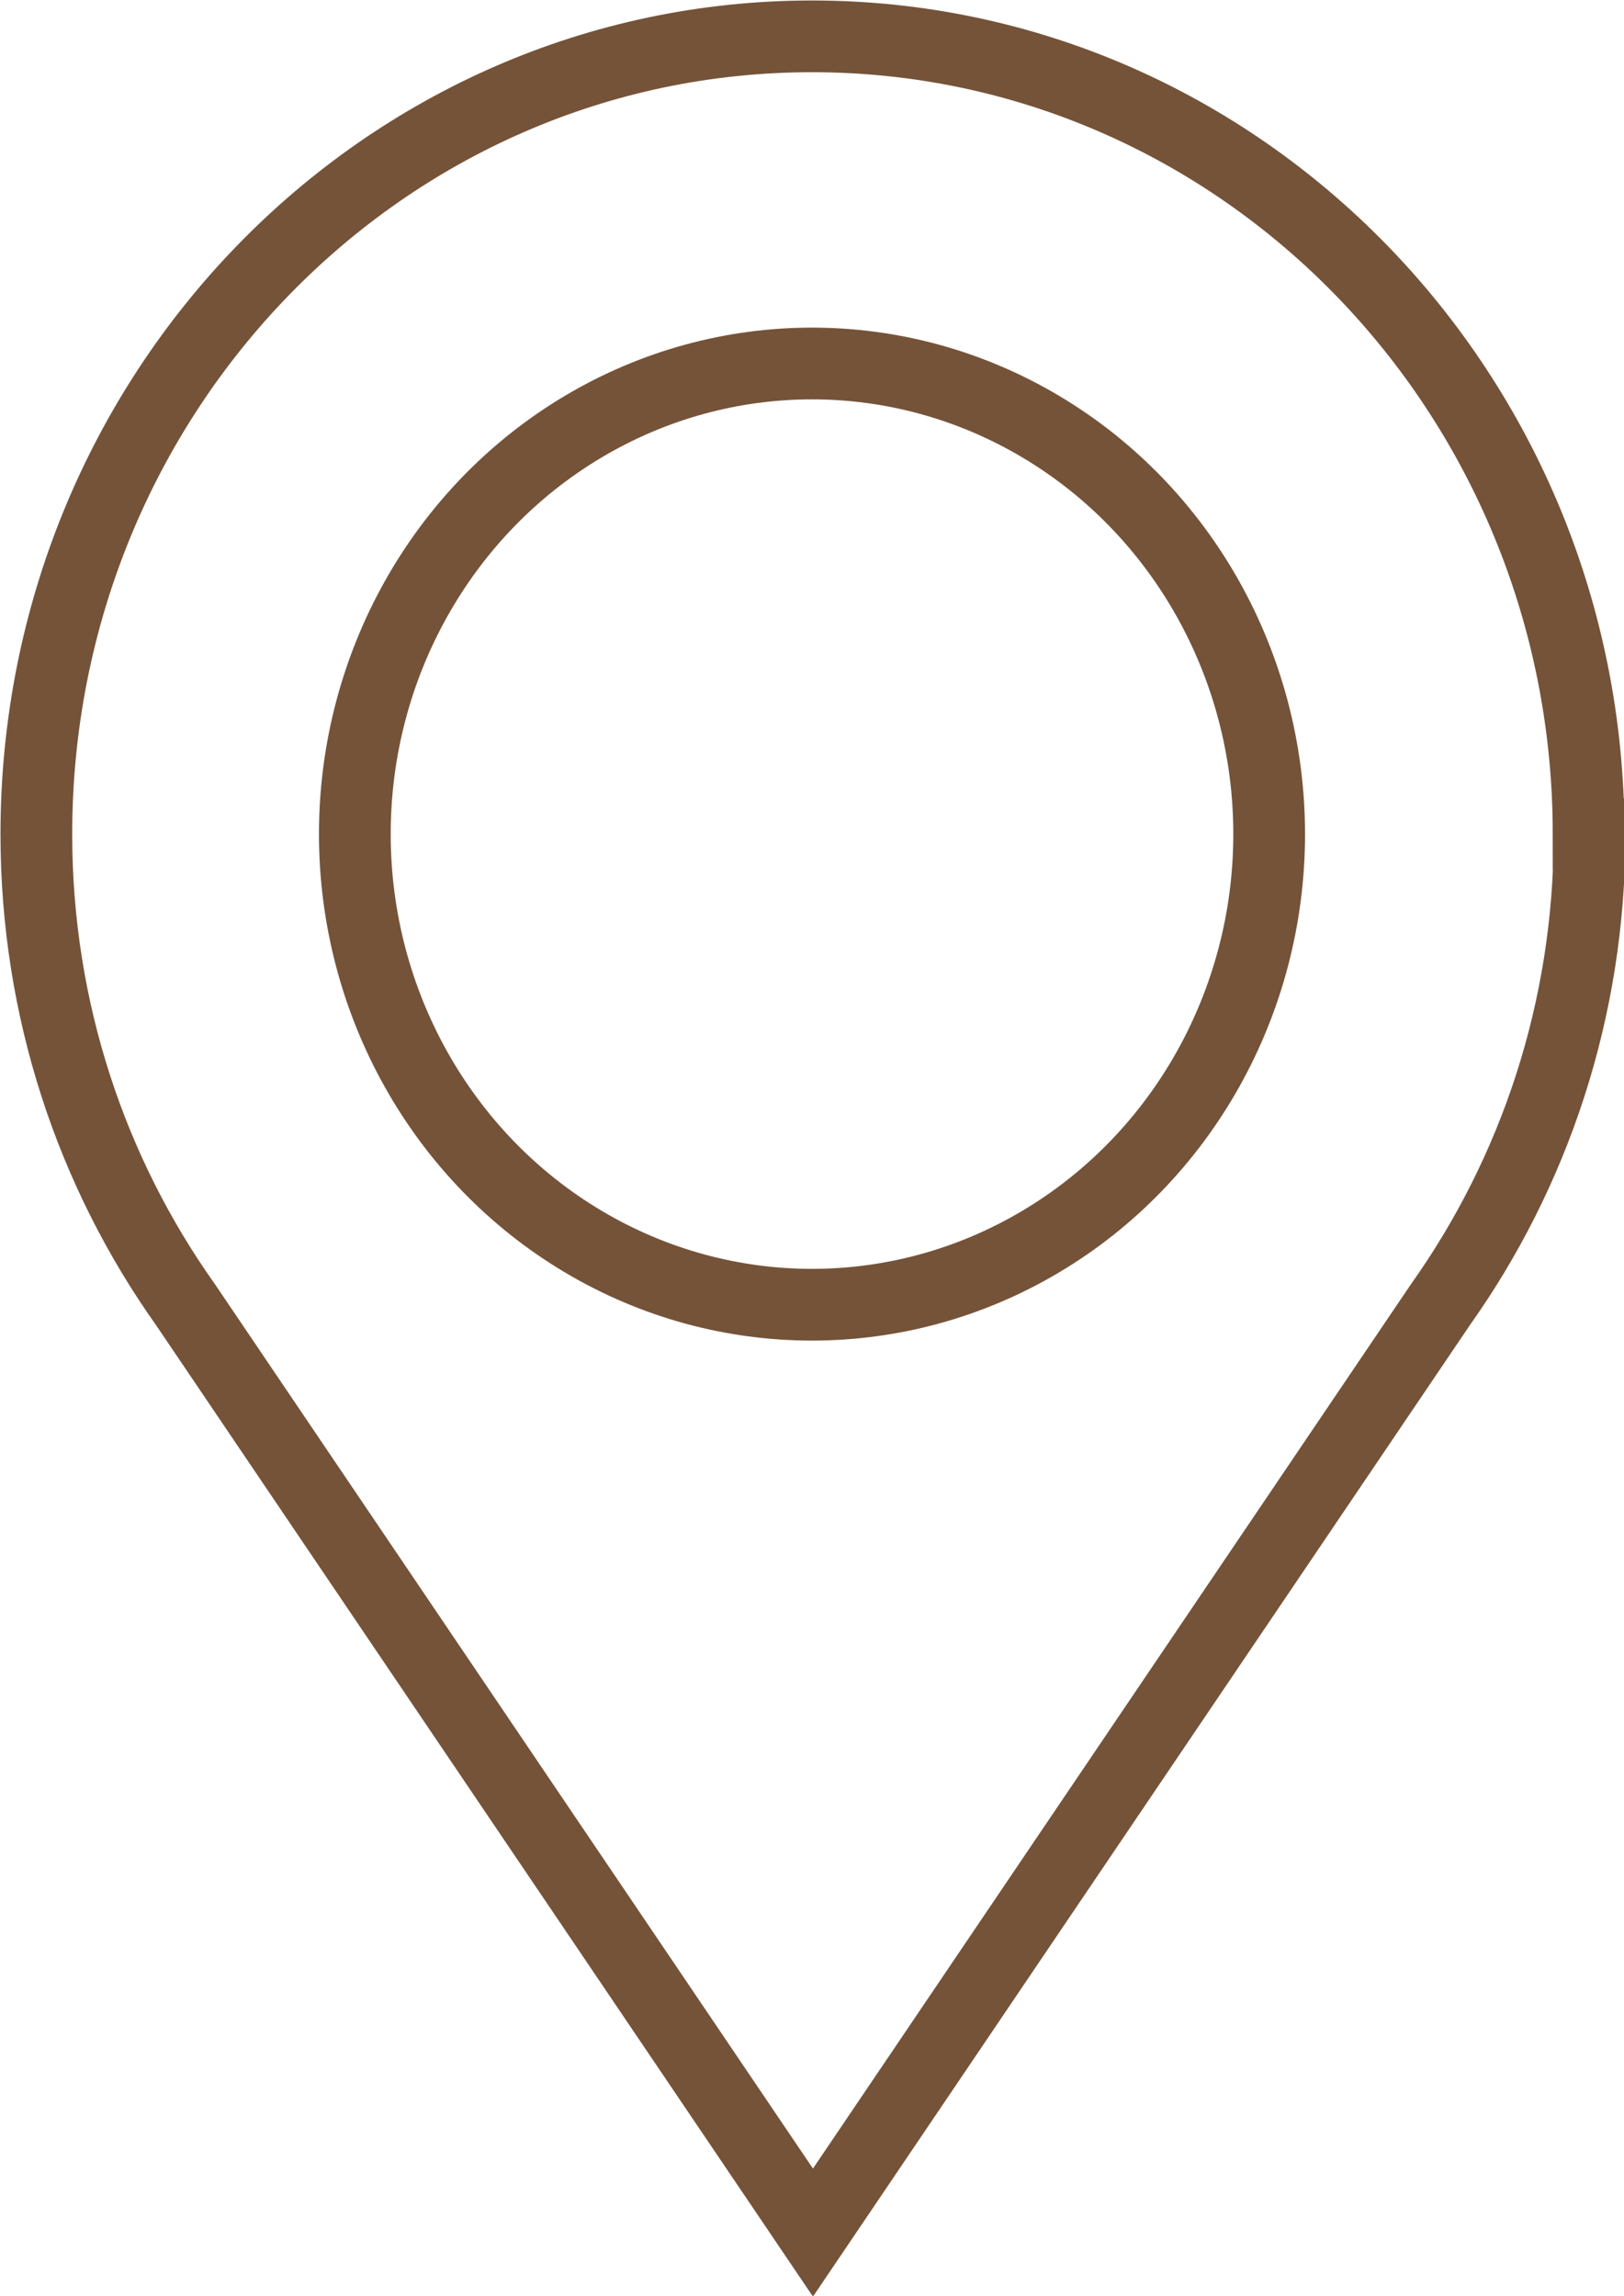
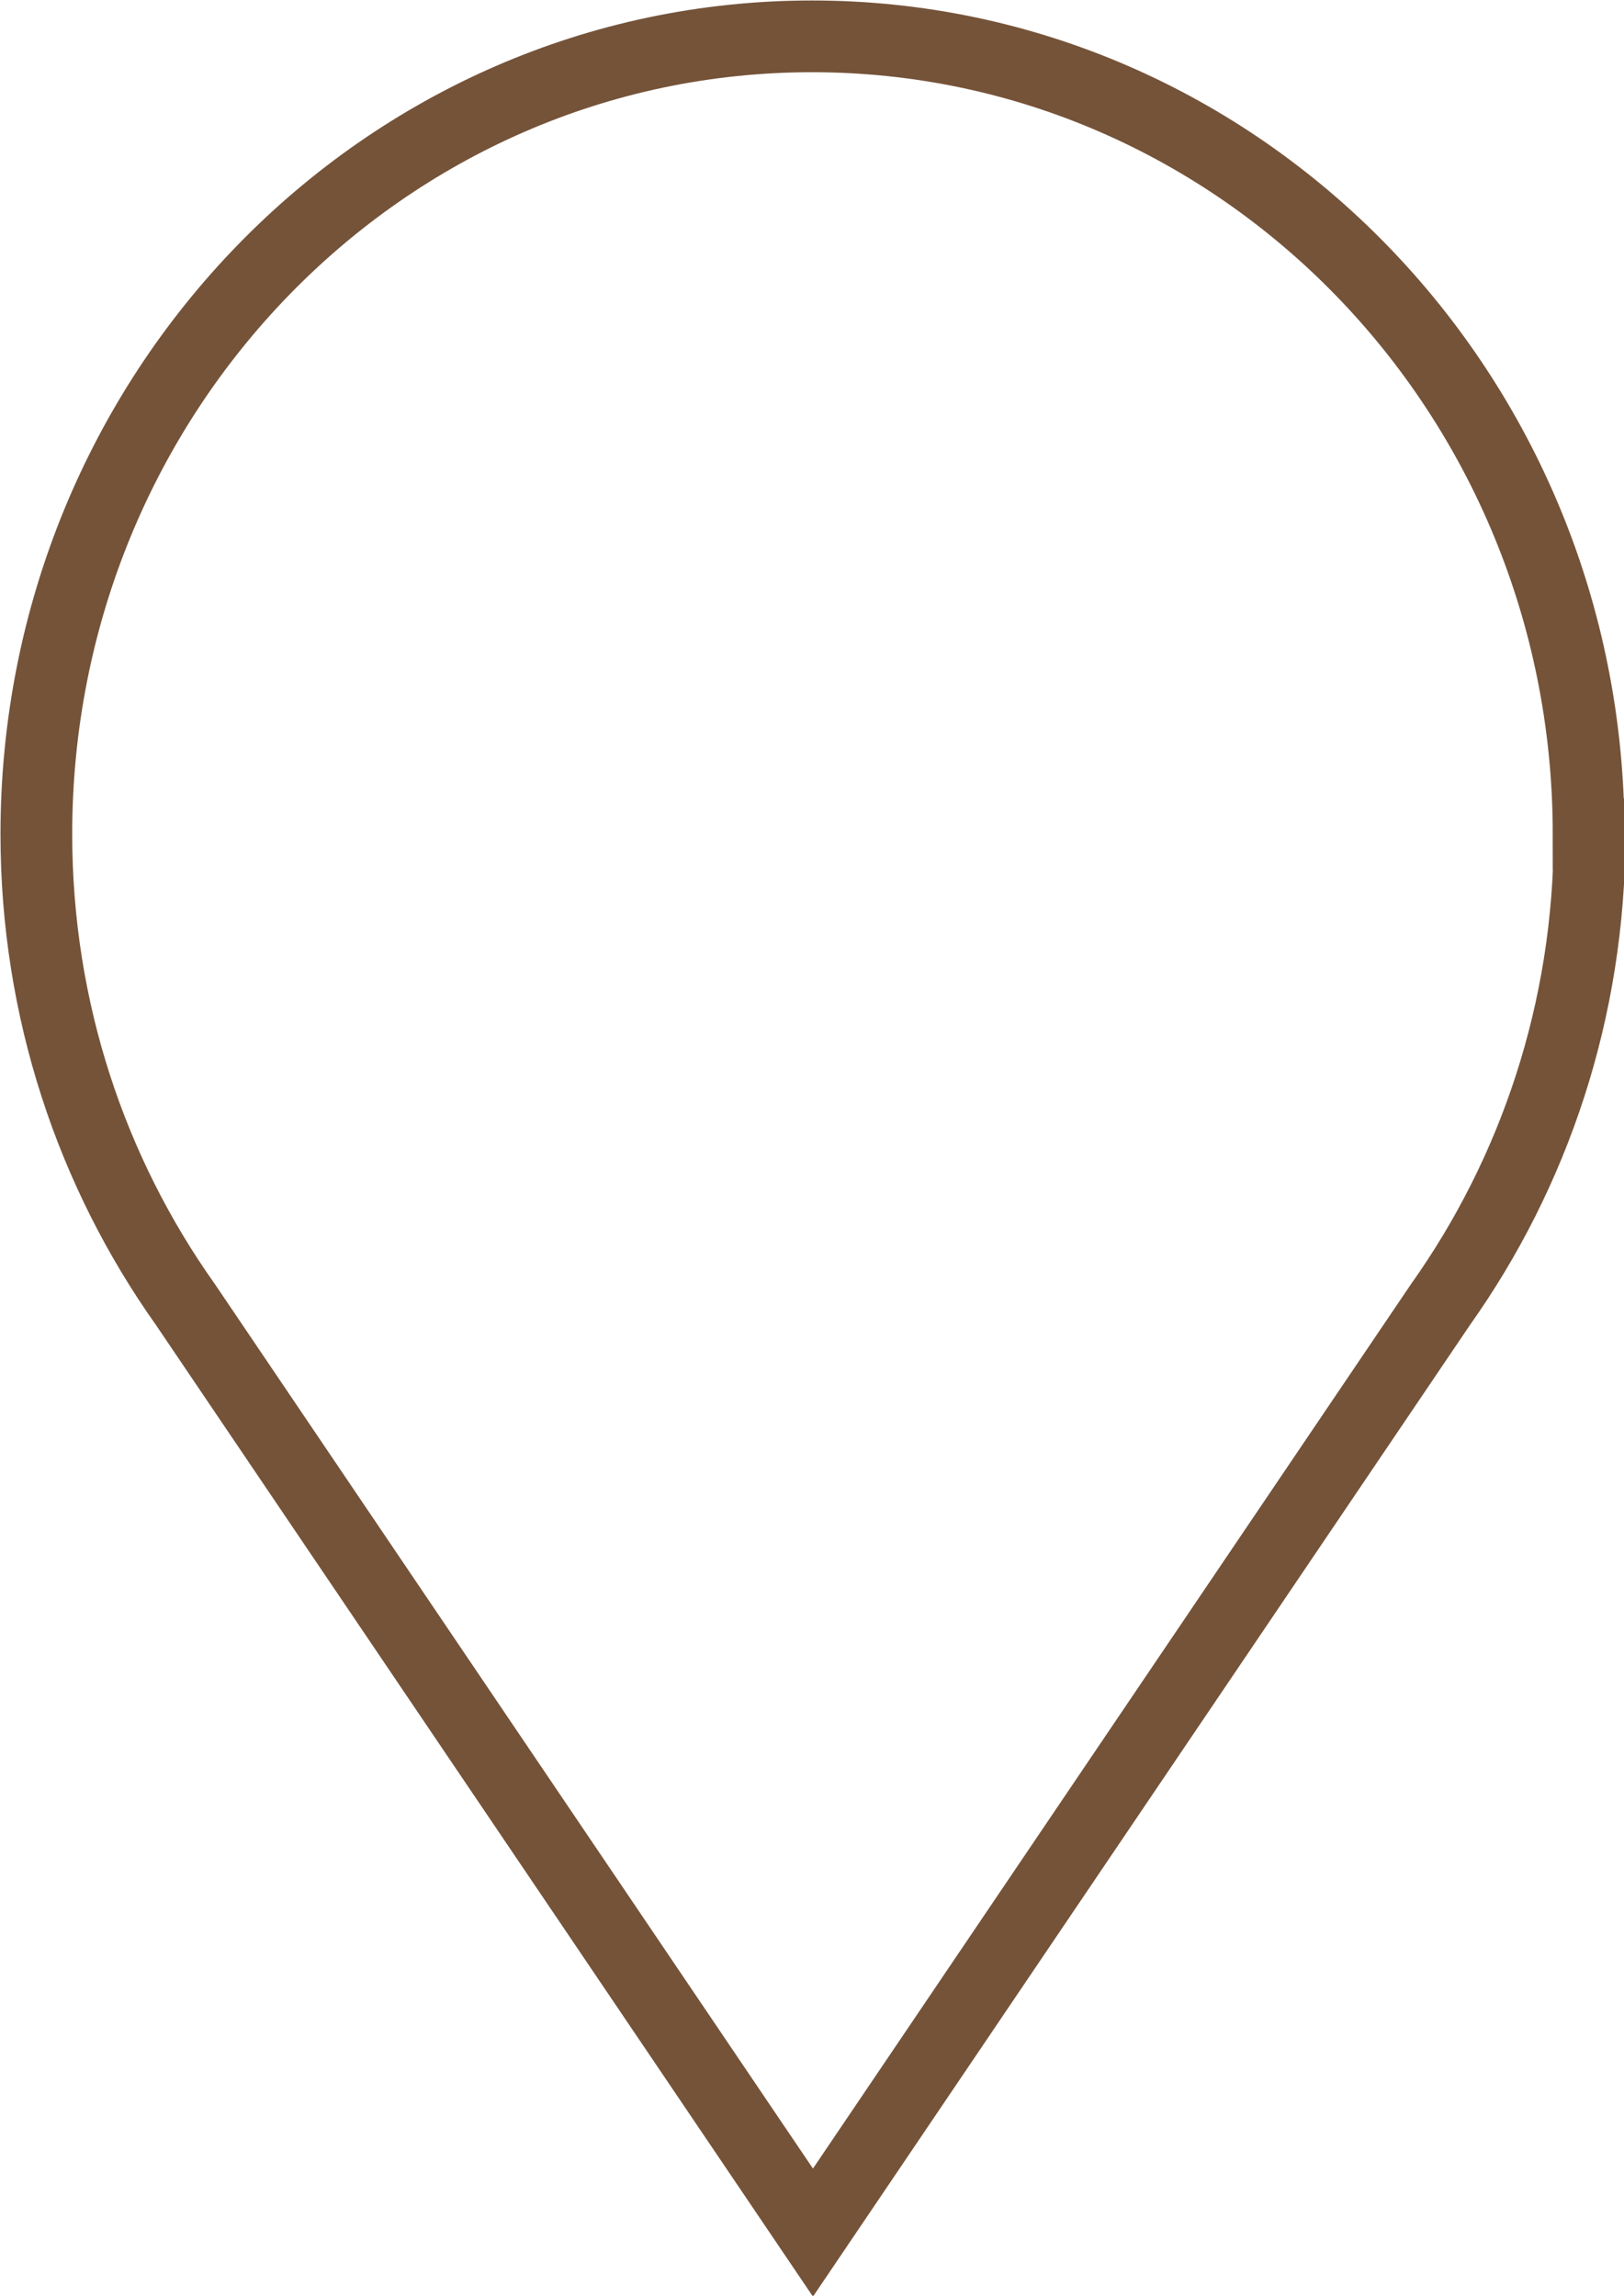
<svg xmlns="http://www.w3.org/2000/svg" viewBox="0 0 16.98 24" fill="none" stroke="#755339" stroke-width=".75">
-   <ellipse cx="8.49" cy="8.72" rx="4.78" ry="4.92" />
  <path d="M16.61 8.72c0-4.61-3.64-8.34-8.12-8.34S.38 4.11.38 8.72c0 1.84.58 3.54 1.56 4.92h0l6.56 9.7 6.56-9.7h0c.98-1.38 1.56-3.08 1.56-4.92z" stroke-miterlimit="10" />
</svg>